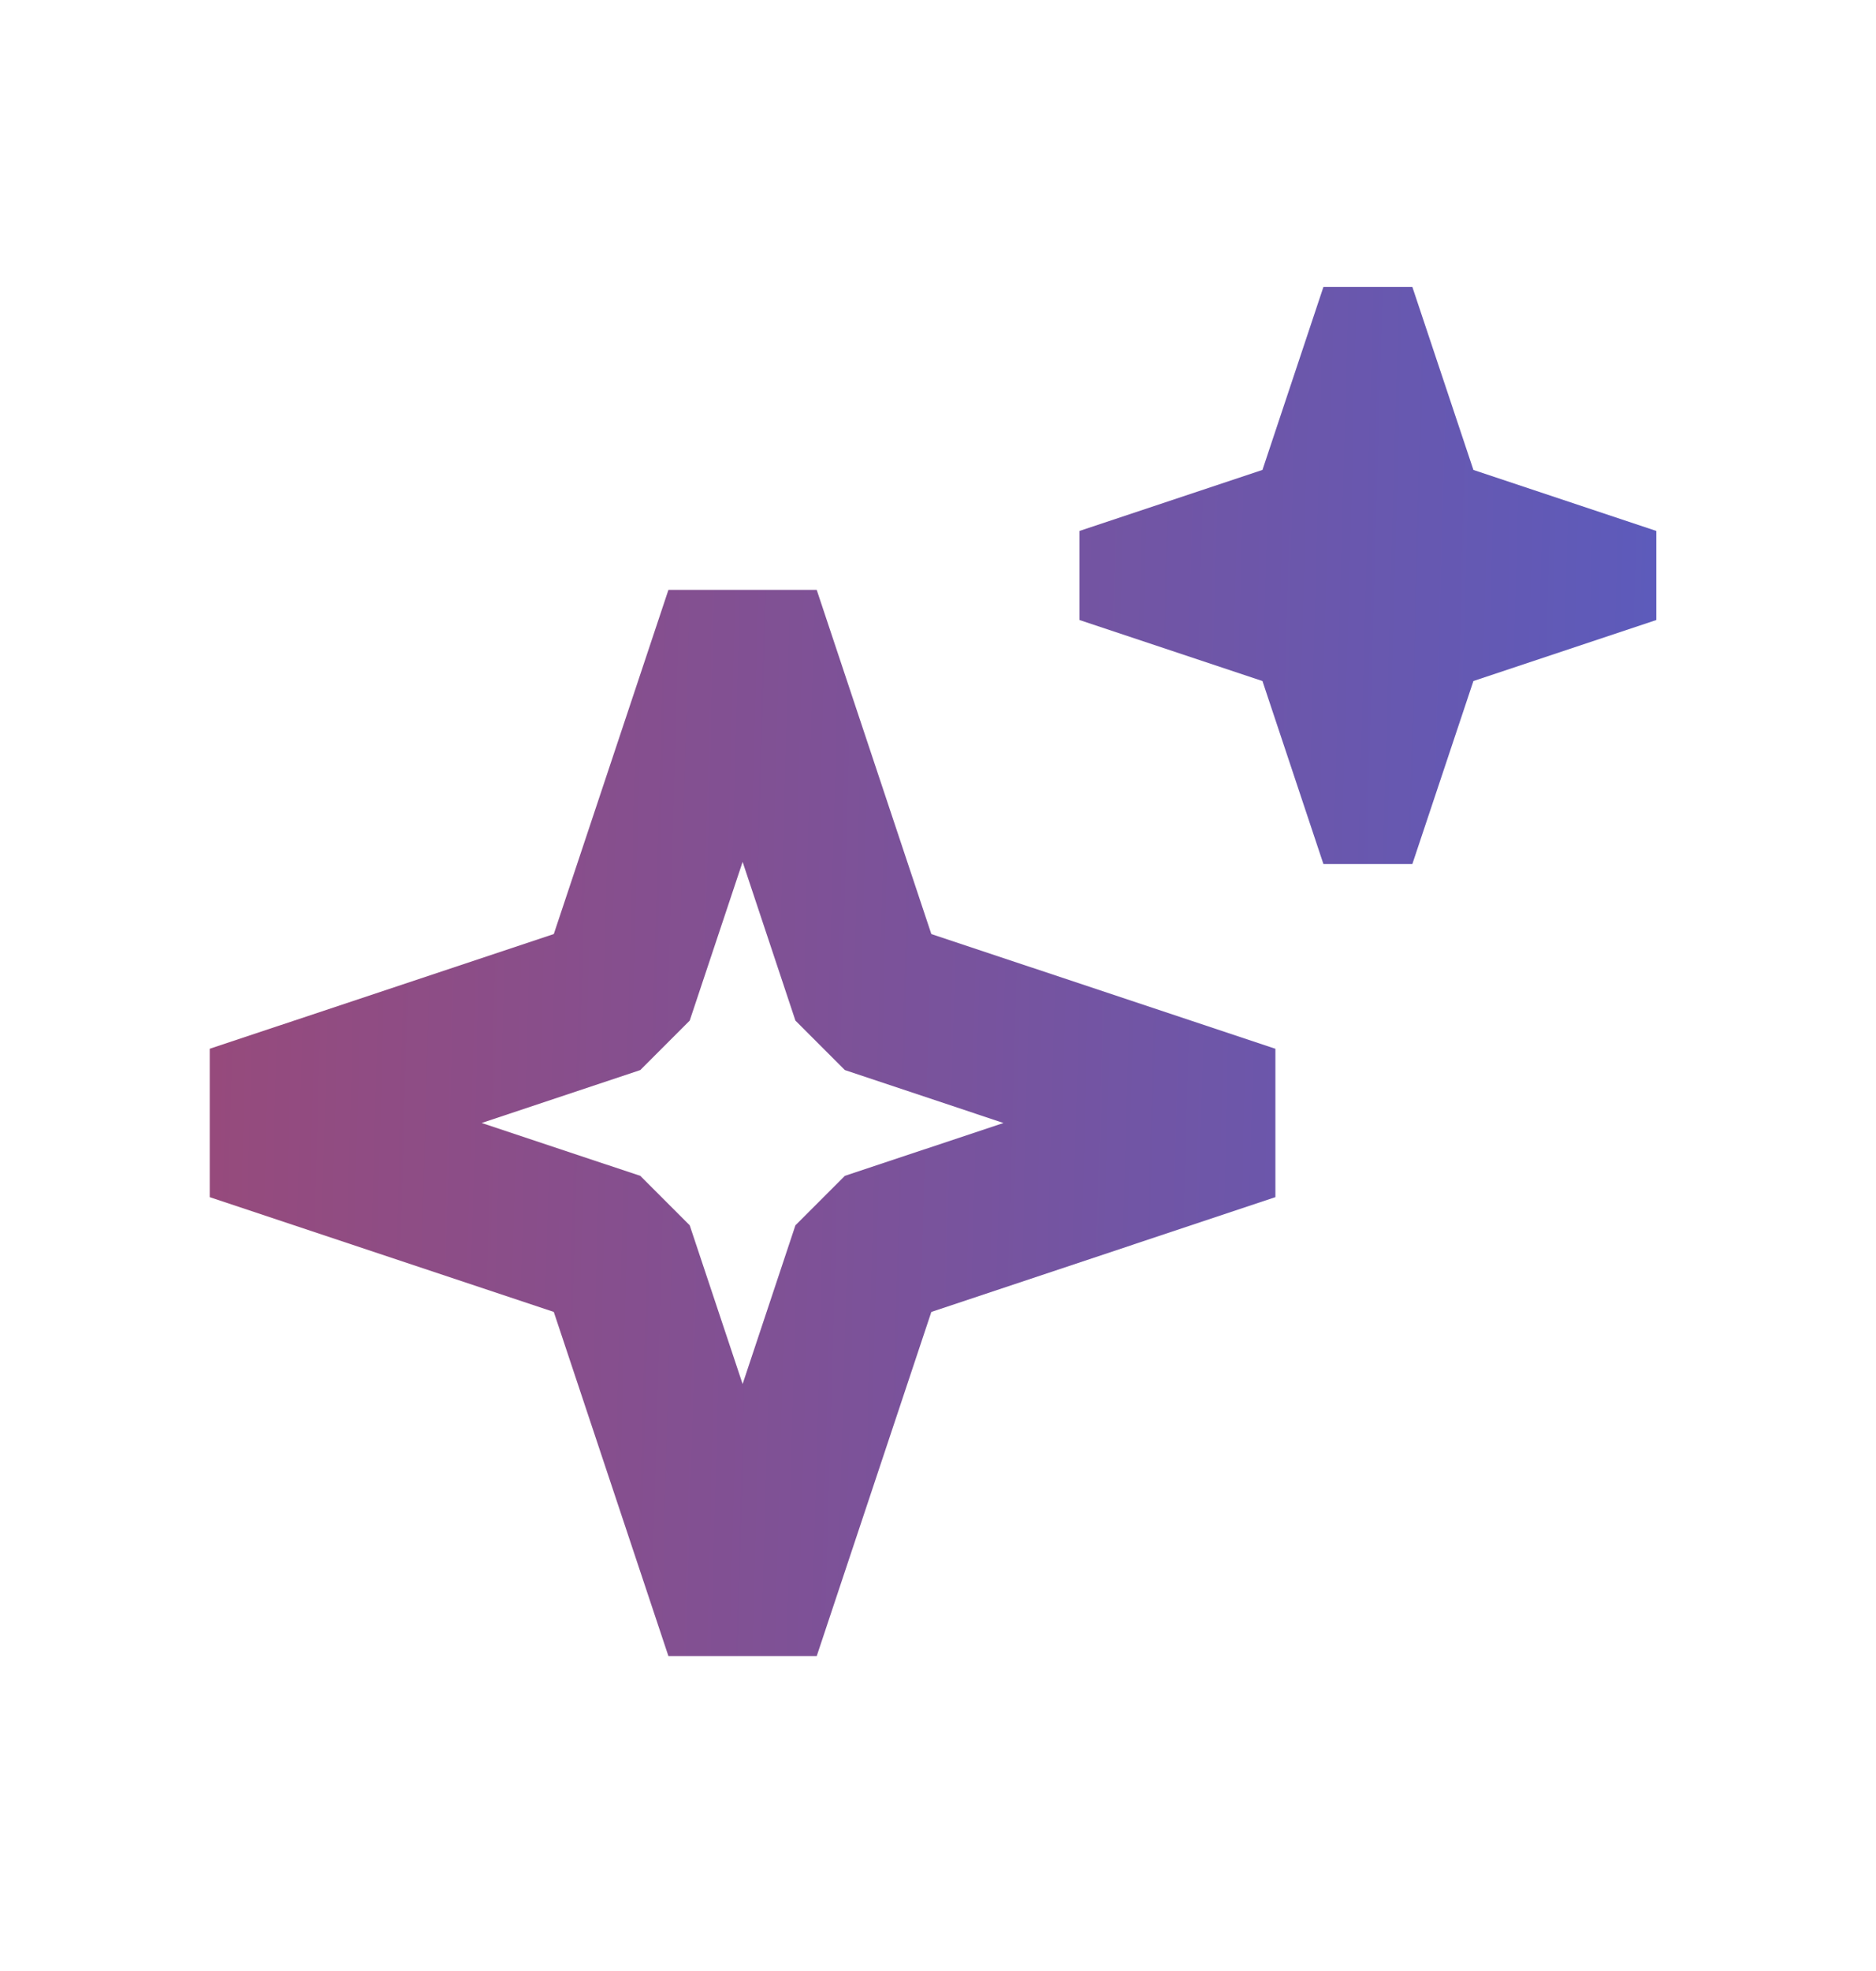
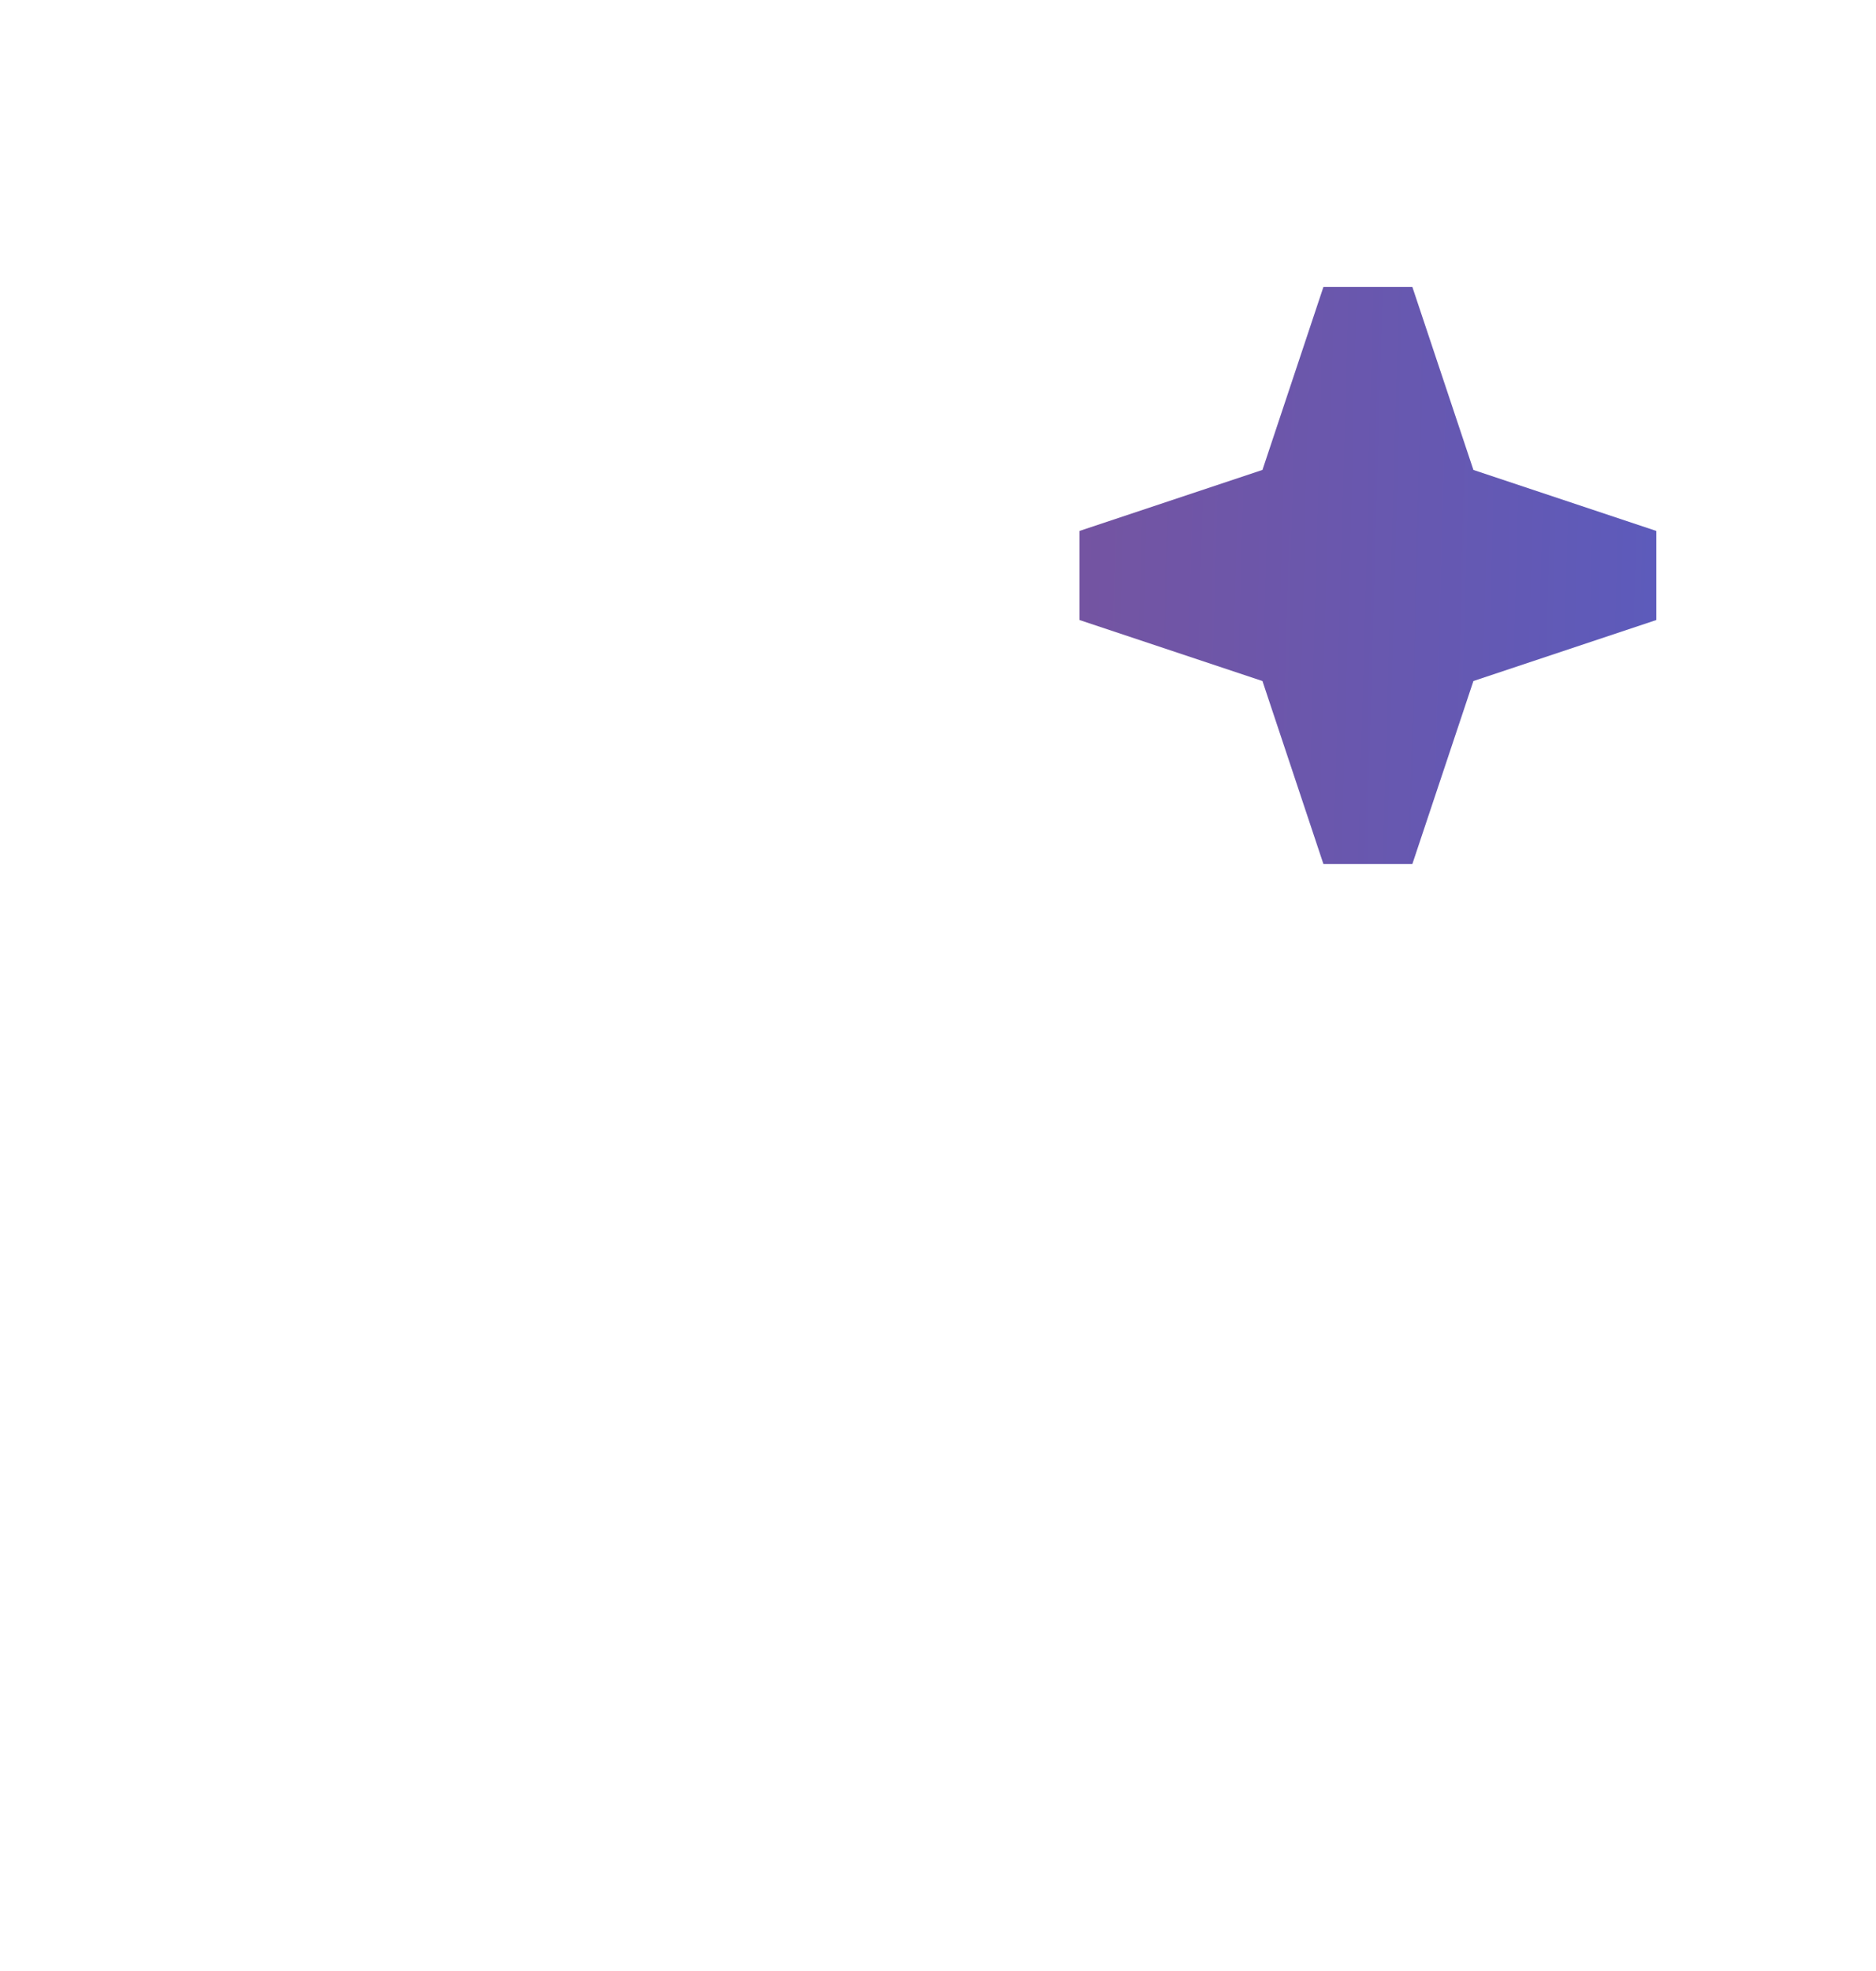
<svg xmlns="http://www.w3.org/2000/svg" width="20" height="21" viewBox="0 0 20 21" fill="none">
-   <path fill-rule="evenodd" clip-rule="evenodd" d="M5.904 9.952L7.126 6.285H8.707L9.929 9.952L13.597 11.174V12.755L9.929 13.978L8.707 17.645H7.126L5.904 13.978L2.236 12.755V11.174L5.904 9.952ZM7.917 9.183L7.353 10.874L6.826 11.401L5.135 11.965L6.826 12.528L7.353 13.055L7.917 14.746L8.48 13.055L9.007 12.528L10.698 11.965L9.007 11.401L8.48 10.874L7.917 9.183Z" fill="url(#paint0_linear_1932_1201)" />
  <path fill-rule="evenodd" clip-rule="evenodd" d="M13.459 5.007L14.109 3.057H15.057L15.708 5.007L17.658 5.657V6.606L15.708 7.256L15.057 9.206H14.109L13.459 7.256L11.508 6.606V5.657L13.459 5.007Z" fill="url(#paint1_linear_1932_1201)" />
  <defs>
    <linearGradient id="paint0_linear_1932_1201" x1="17.61" y1="16.733" x2="1.879" y2="16.309" gradientUnits="userSpaceOnUse">
      <stop stop-color="#5C5BBC" />
      <stop offset="1" stop-color="#974A7B" />
    </linearGradient>
    <linearGradient id="paint1_linear_1932_1201" x1="17.61" y1="16.733" x2="1.879" y2="16.309" gradientUnits="userSpaceOnUse">
      <stop stop-color="#5C5BBC" />
      <stop offset="1" stop-color="#974A7B" />
    </linearGradient>
  </defs>
</svg>